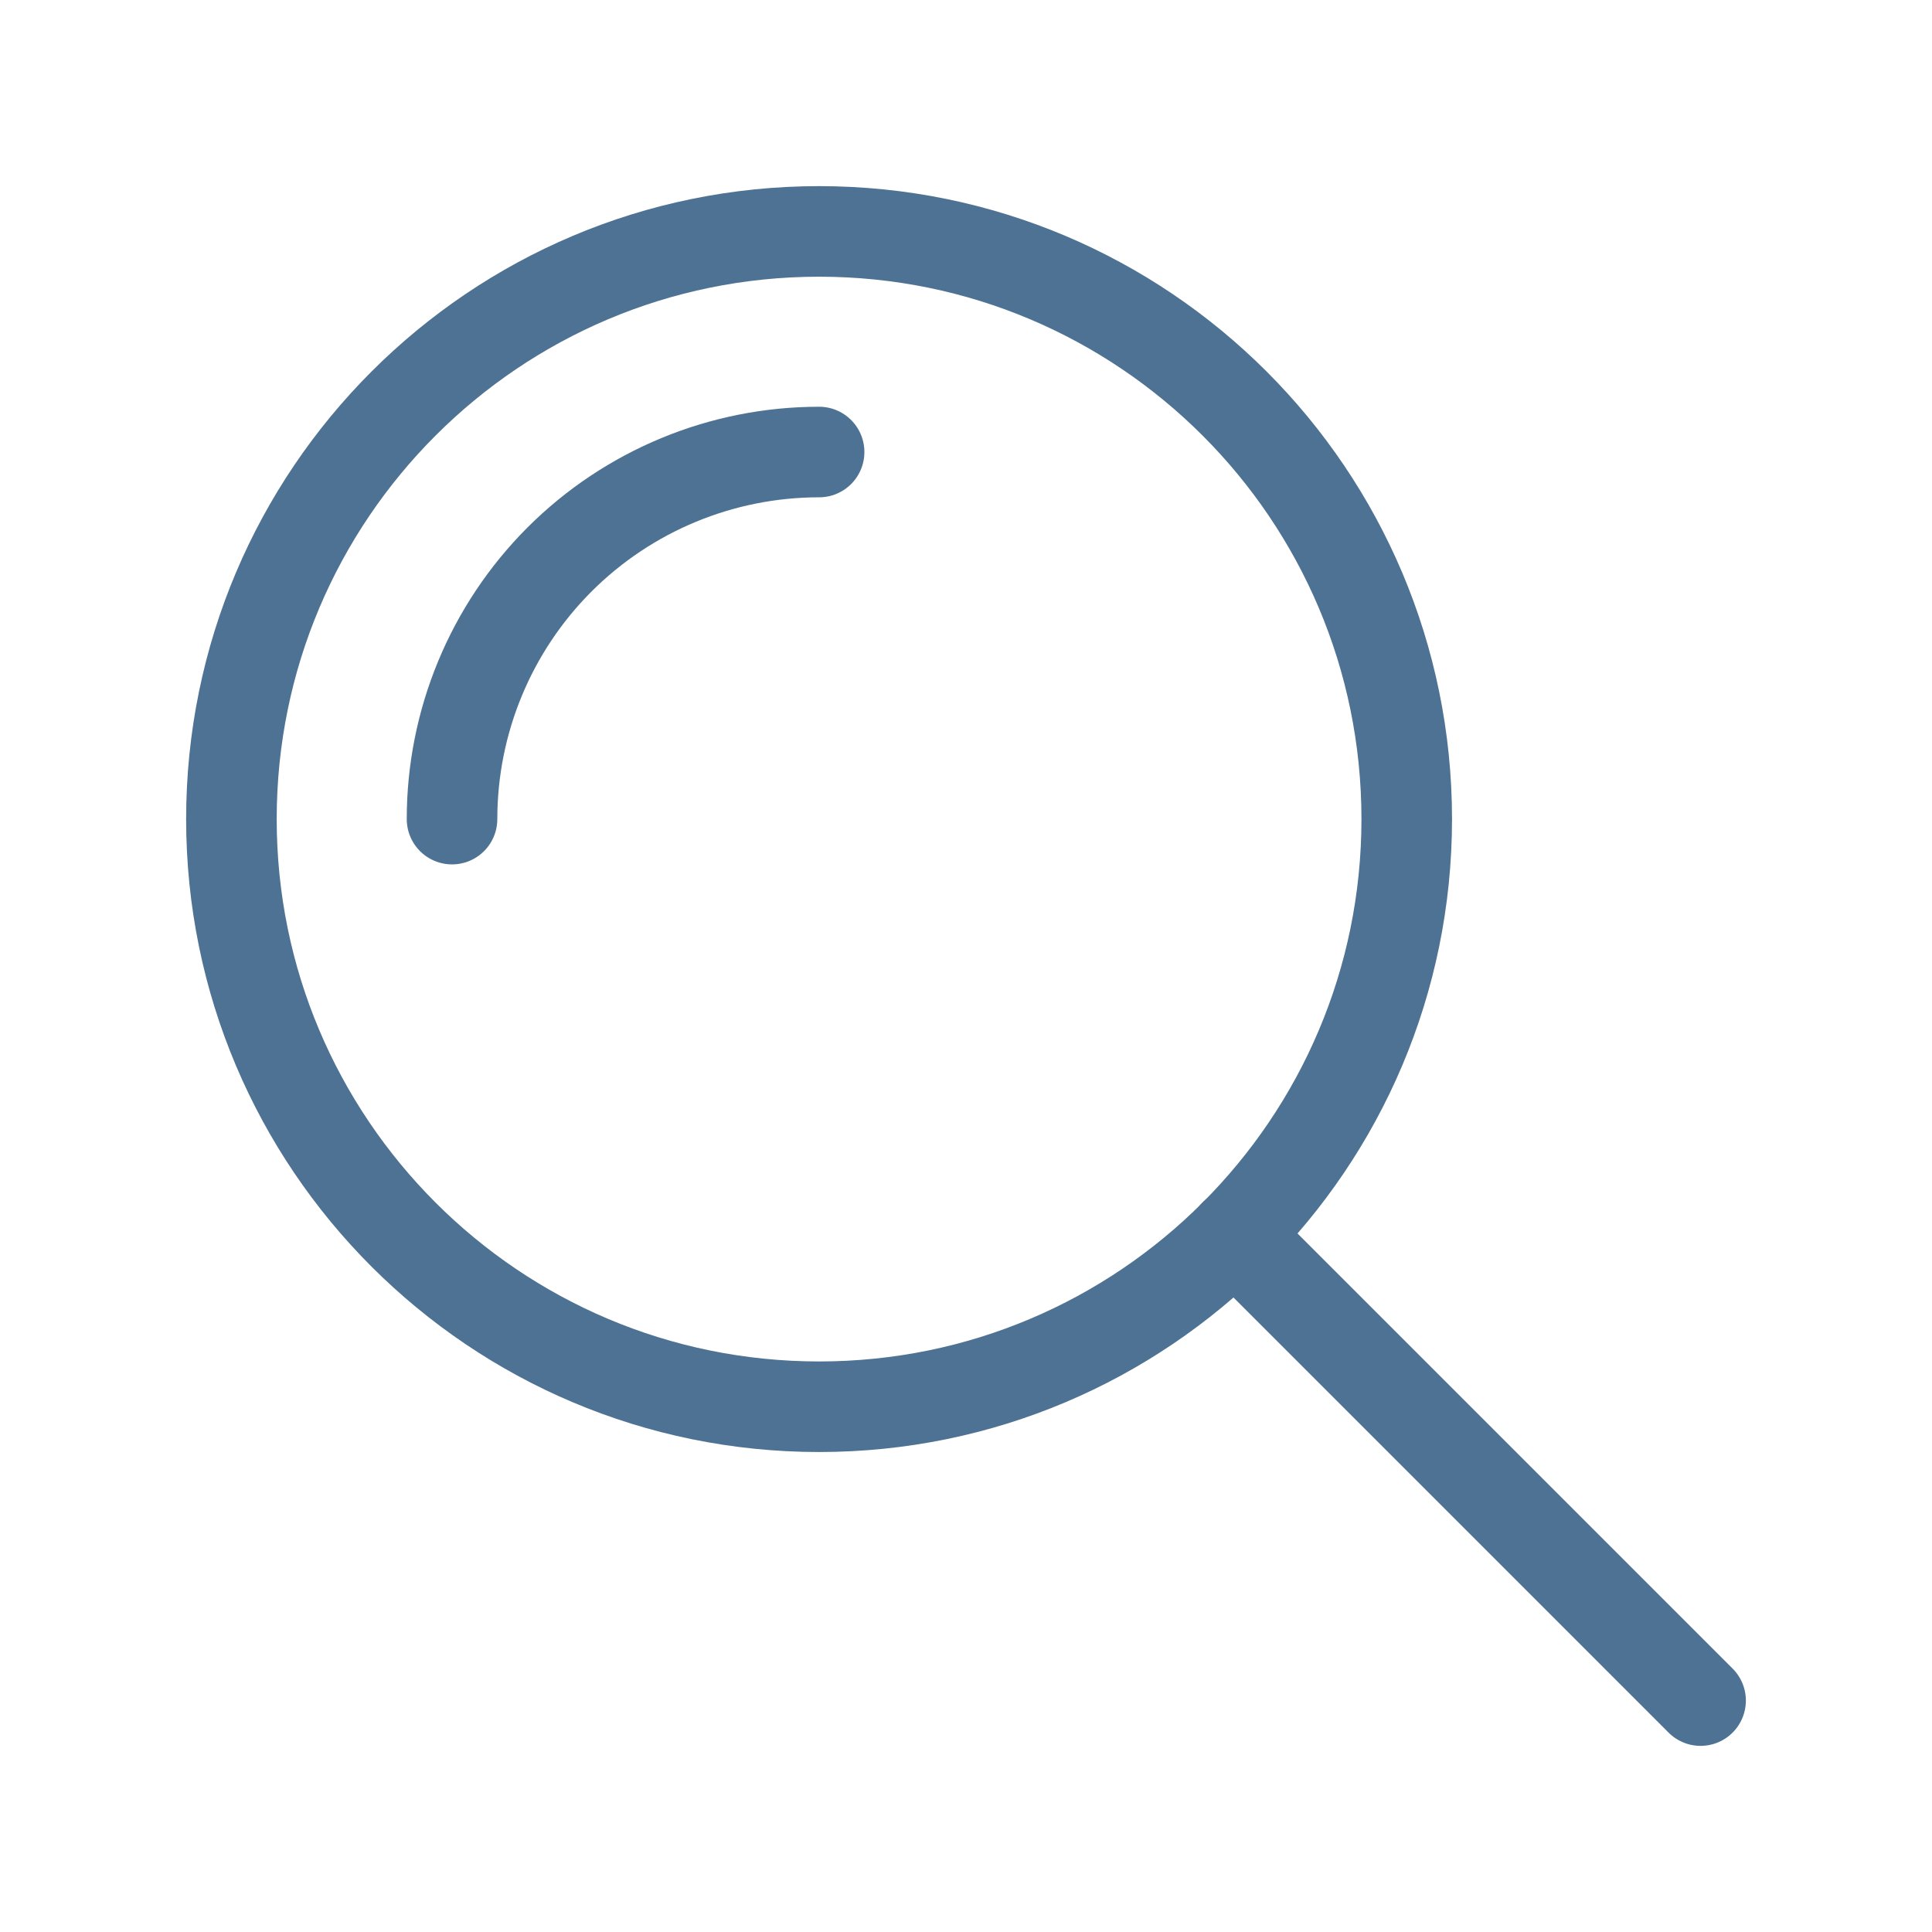
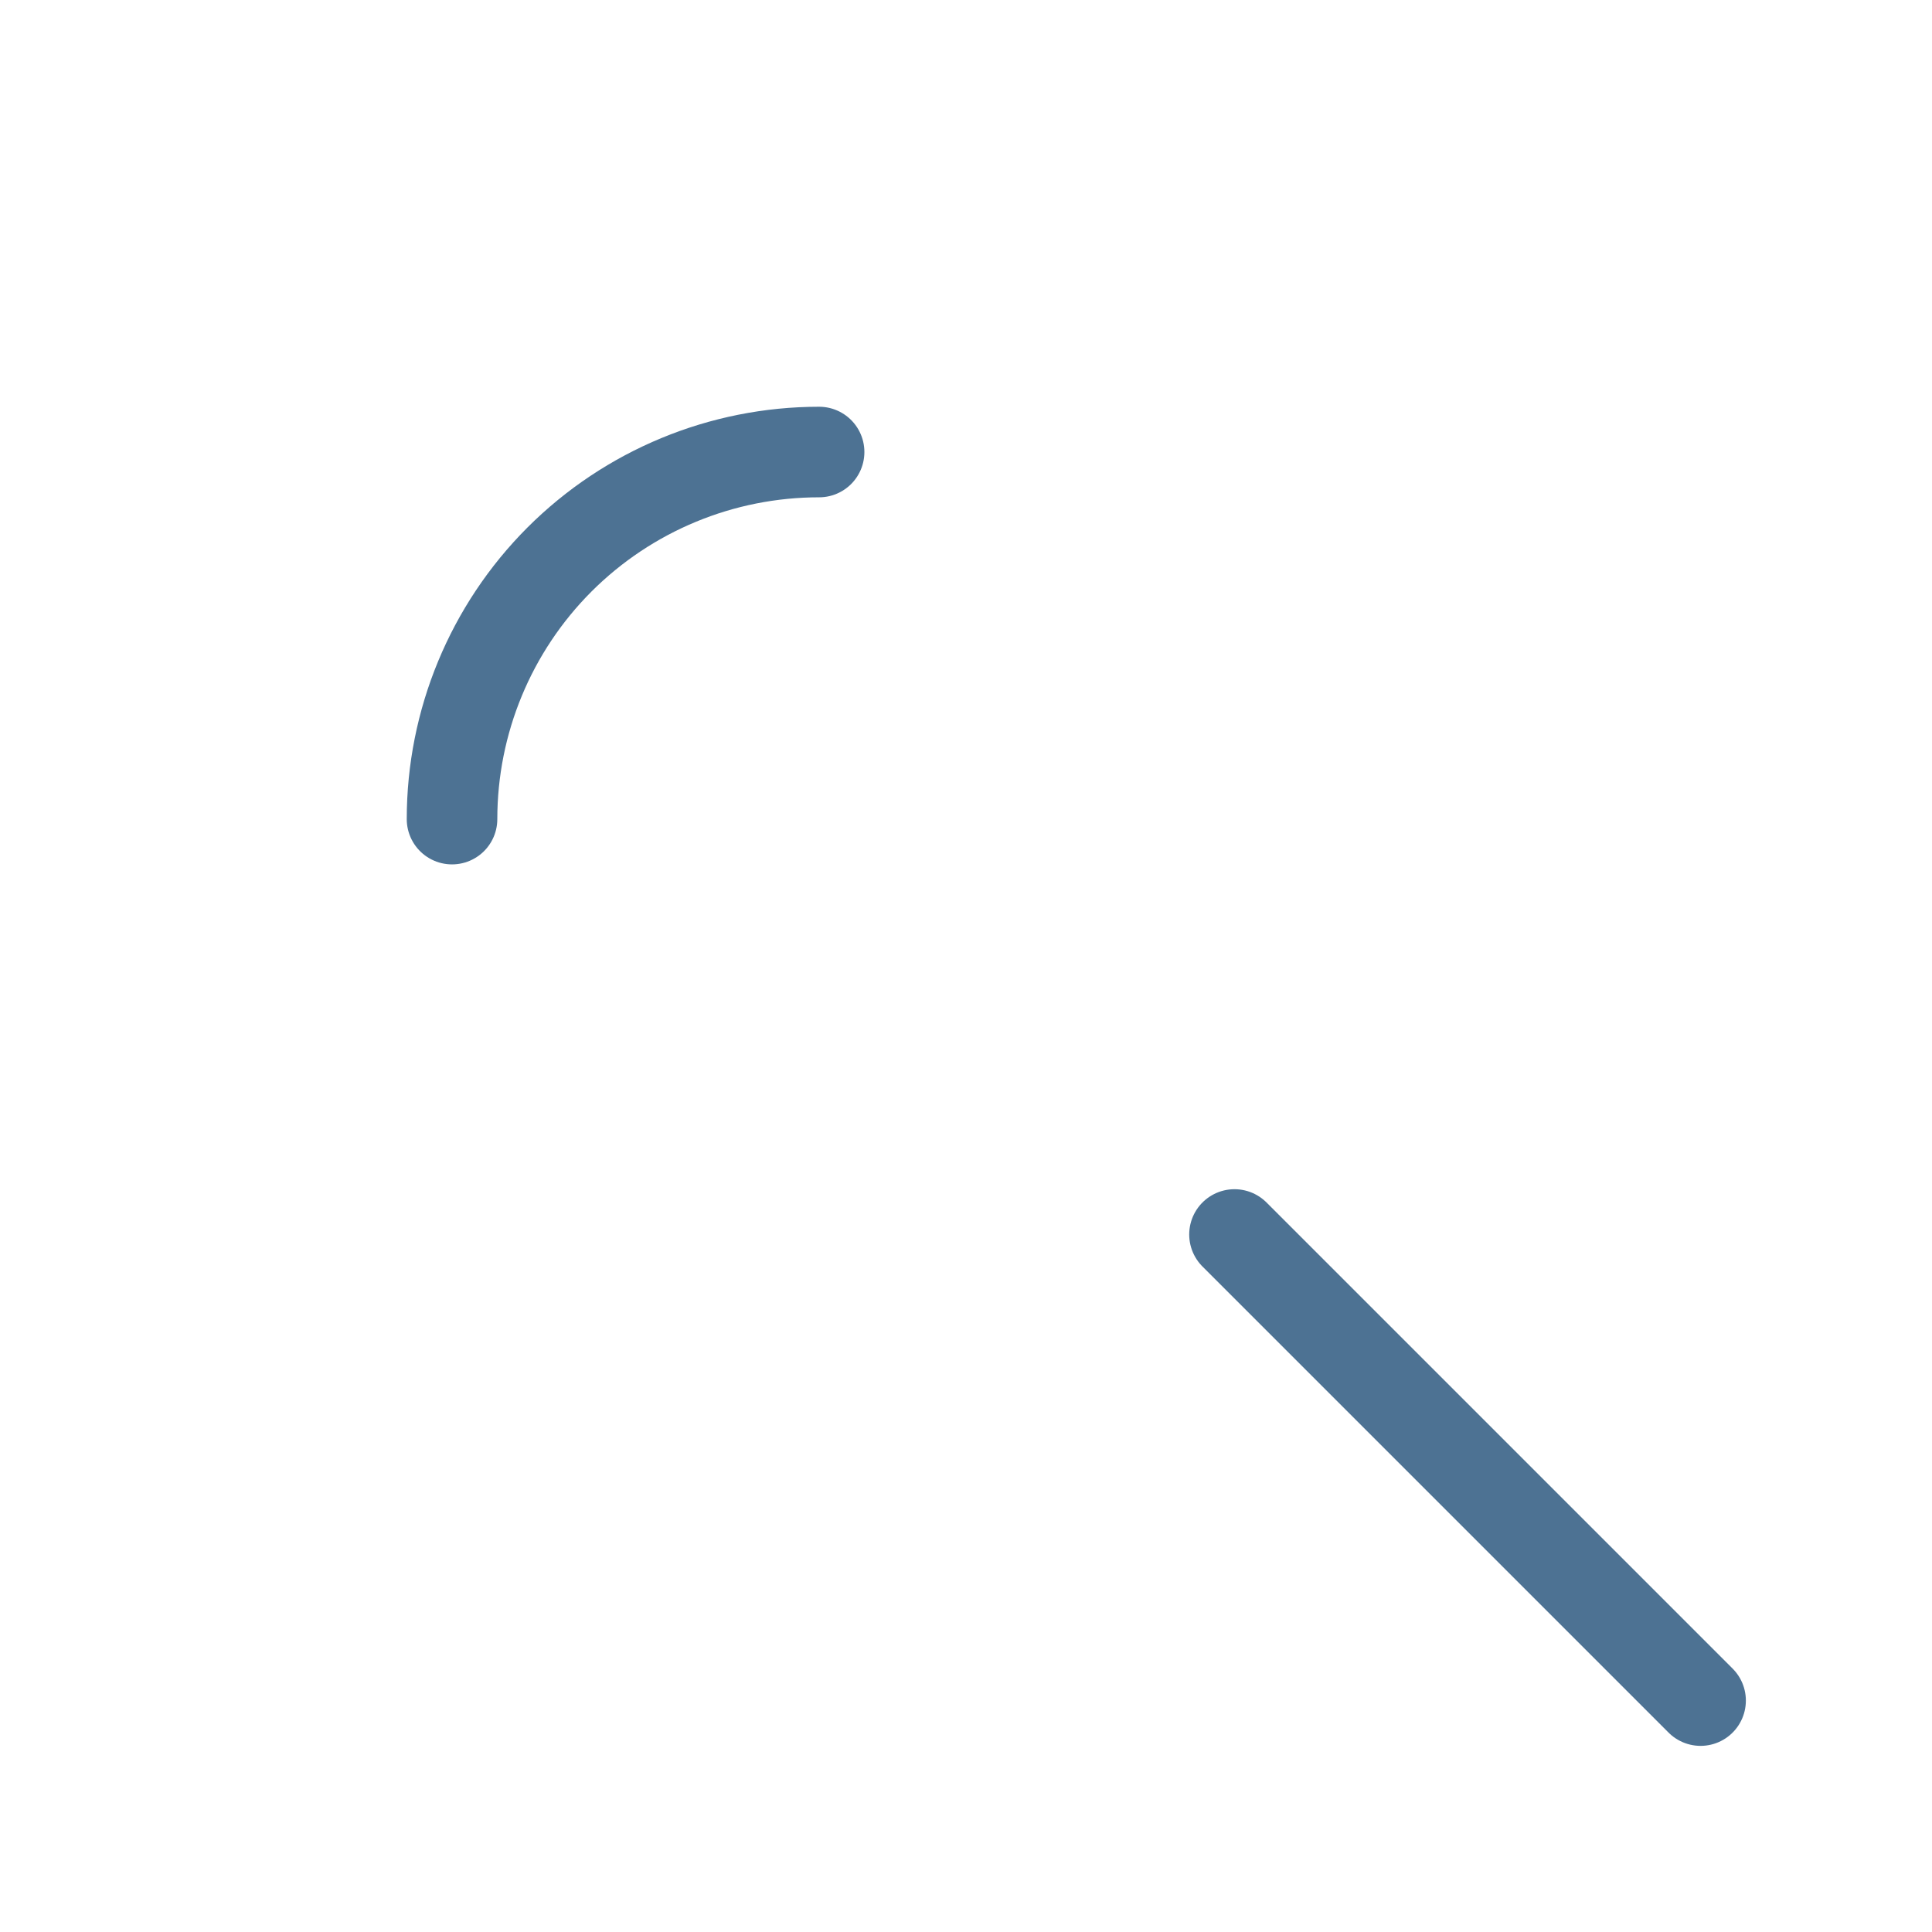
<svg xmlns="http://www.w3.org/2000/svg" width="32" height="32" viewBox="0 0 32 32" fill="none">
  <g id="Icon">
    <path id="Vector" d="M28.167 28.167L20.447 20.447" stroke="#4D7293" stroke-width="1.5" stroke-linecap="round" stroke-linejoin="round" />
-     <path id="Vector_2" d="M13.567 23.3C18.942 23.3 23.3 18.942 23.3 13.567C23.3 8.191 18.942 3.833 13.567 3.833C8.191 3.833 3.833 8.191 3.833 13.567C3.833 18.942 8.191 23.3 13.567 23.3Z" stroke="#4D7293" stroke-width="1.5" stroke-linecap="round" stroke-linejoin="round" />
    <path id="Vector_3" d="M7.487 13.567C7.487 11.954 8.127 10.408 9.267 9.267C10.408 8.127 11.954 7.487 13.567 7.487" stroke="#4D7293" stroke-width="1.5" stroke-linecap="round" stroke-linejoin="round" />
  </g>
</svg>